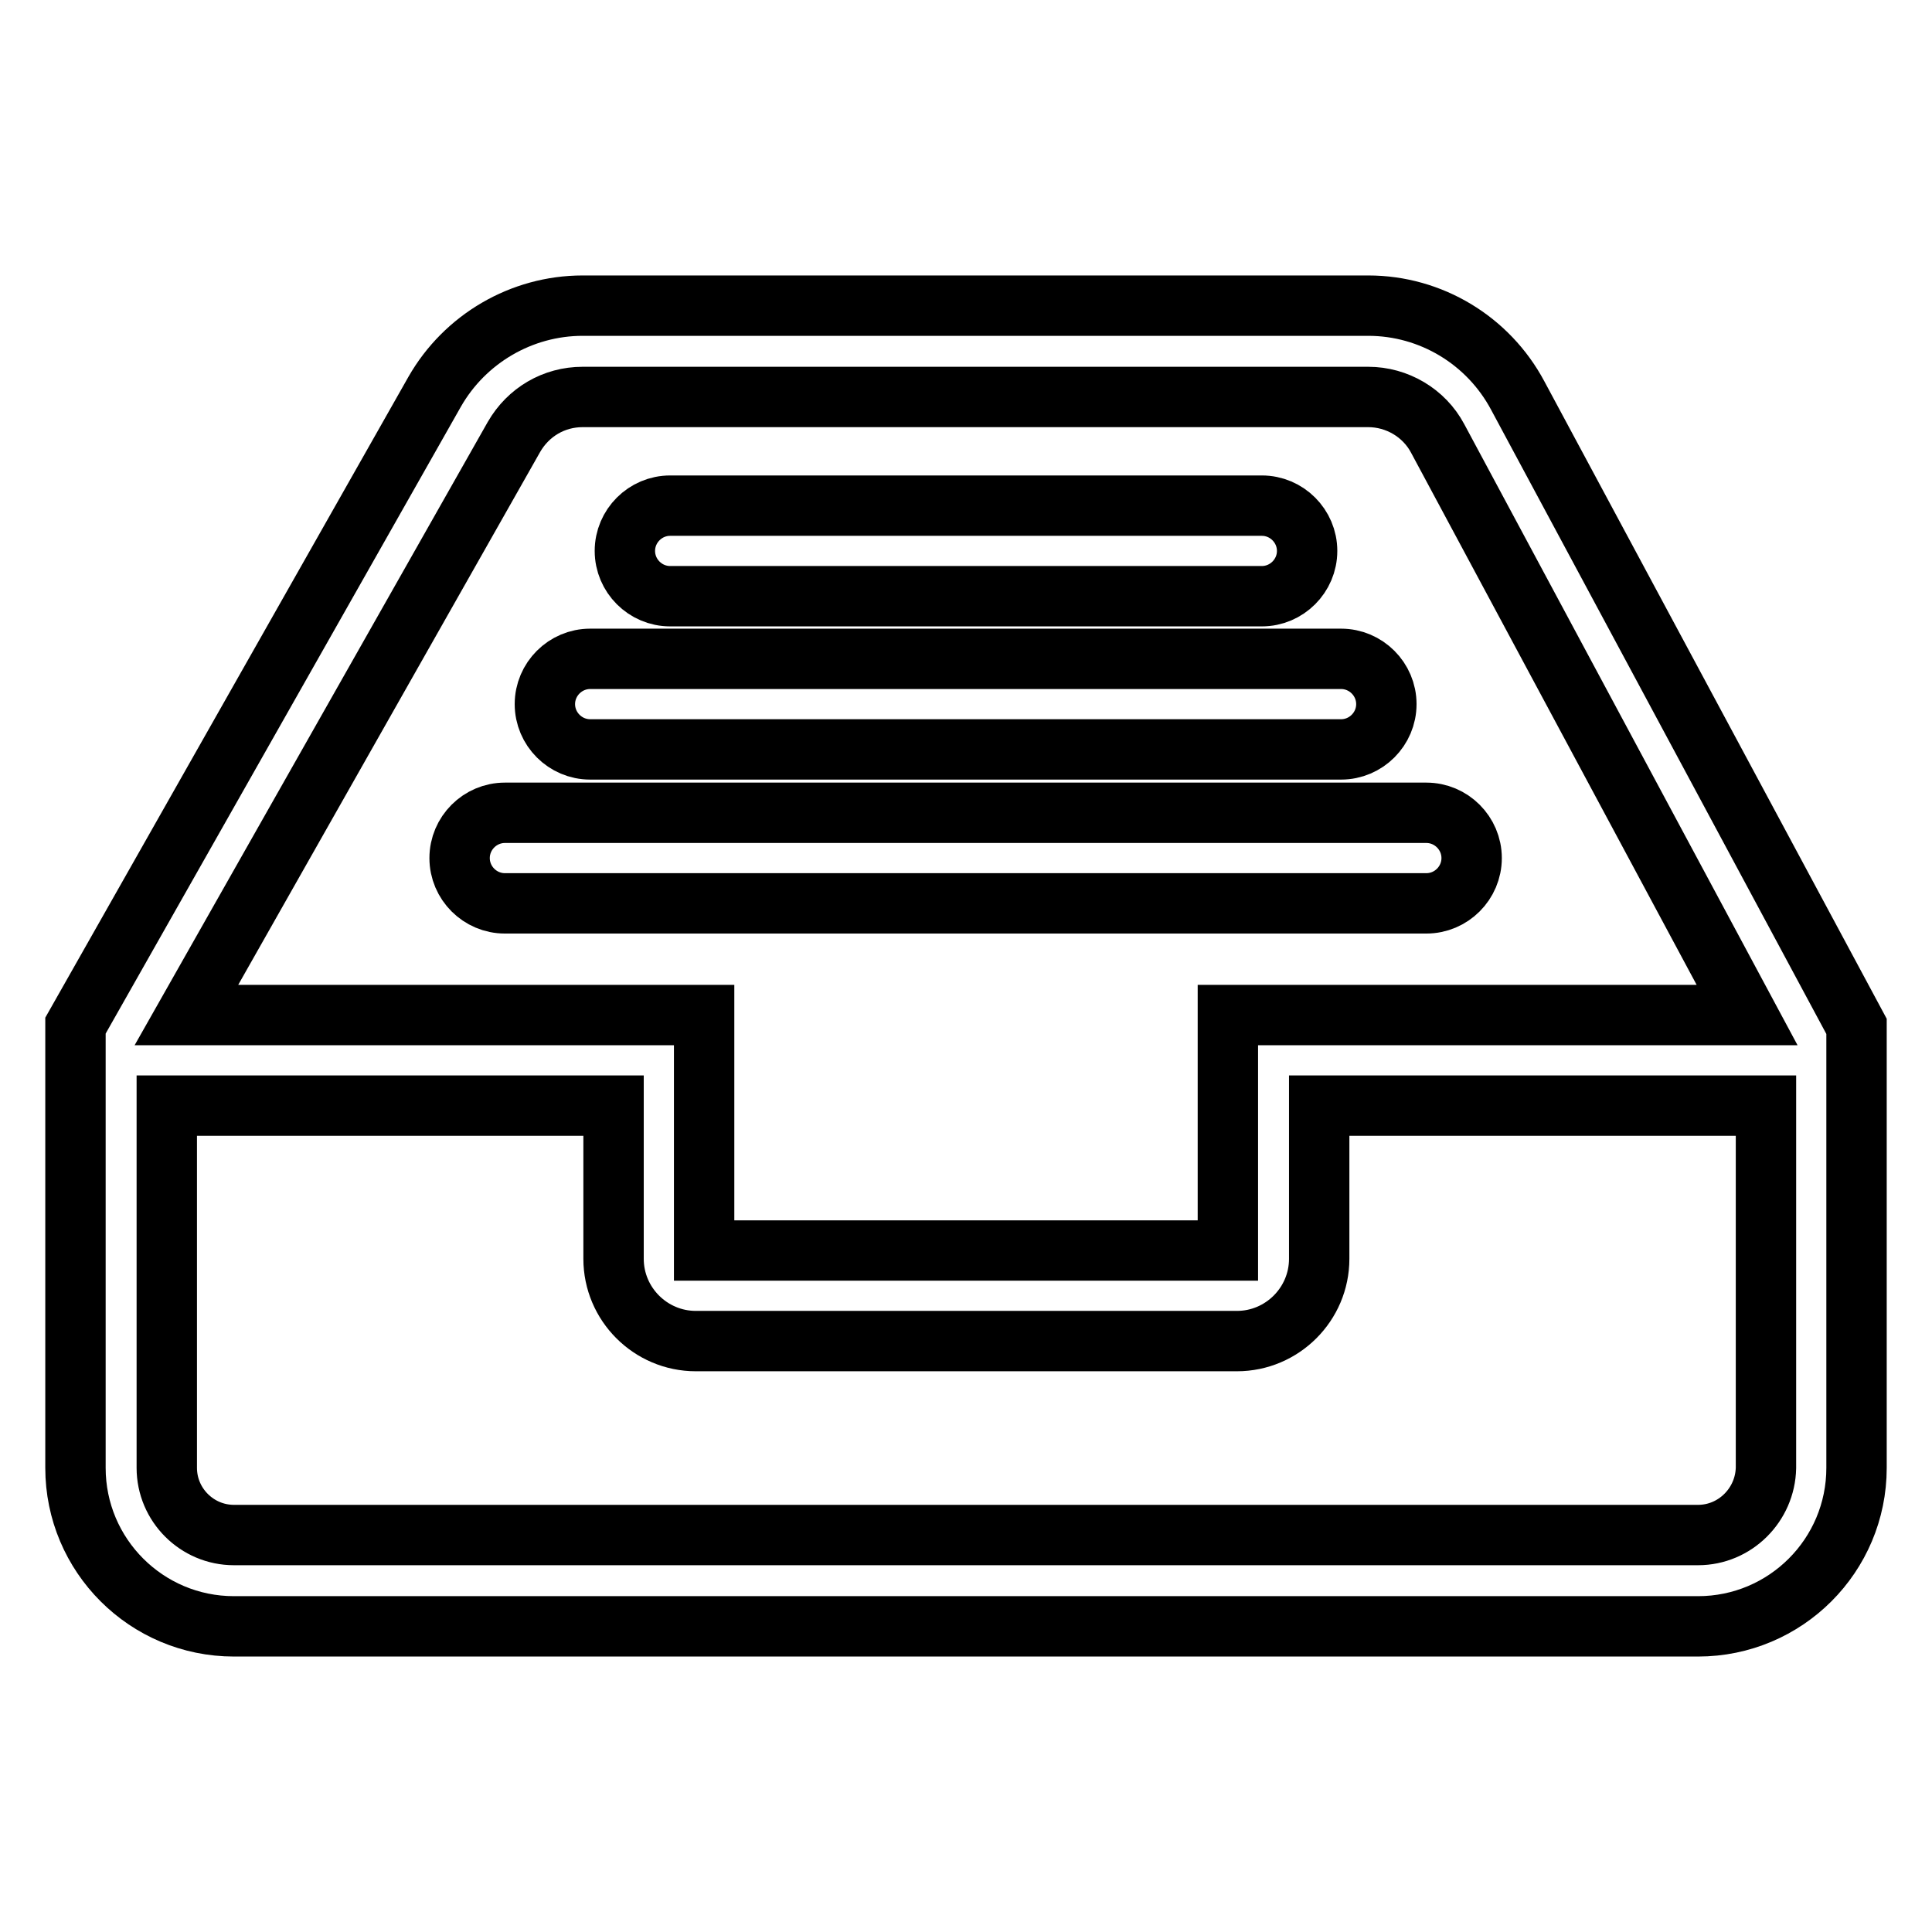
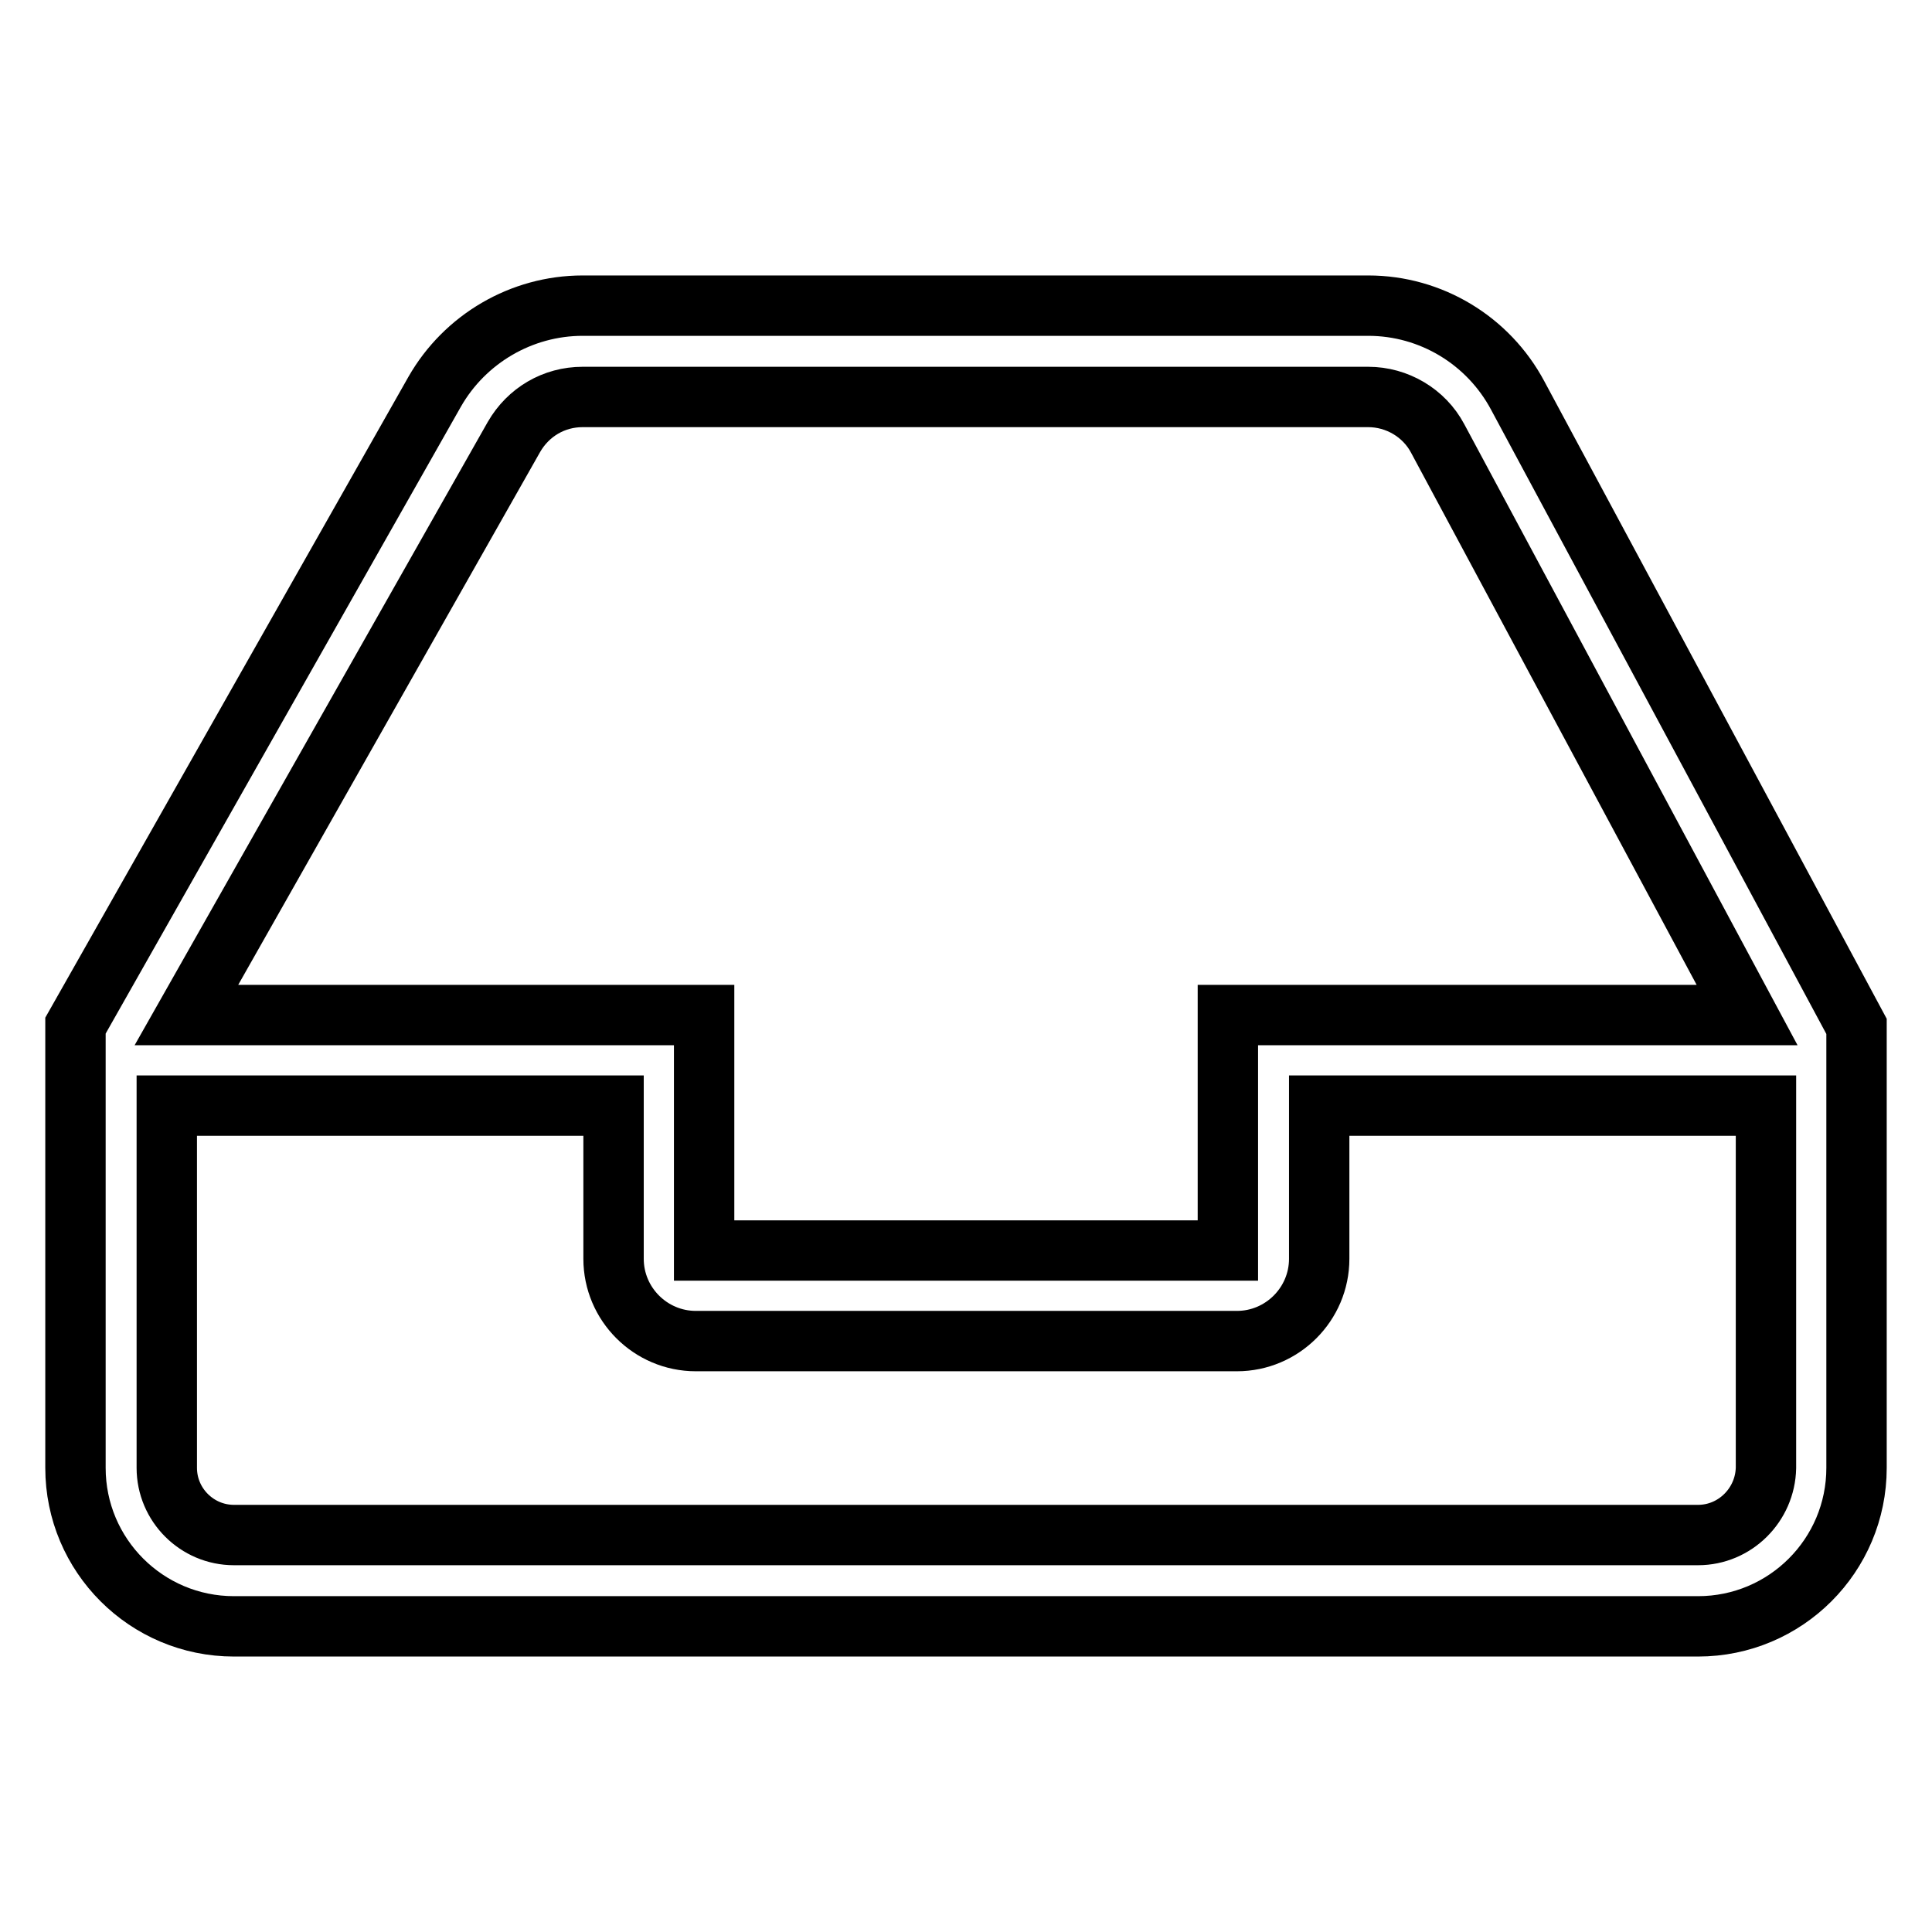
<svg xmlns="http://www.w3.org/2000/svg" version="1.1" x="0px" y="0px" viewBox="0 0 256 256" enable-background="new 0 0 256 256" xml:space="preserve">
  <g>
    <path stroke-width="8" fill-opacity="0" stroke="#000000" d="M201.1,52.4L201.1,52.4c-3.9-7.3-11.5-11.9-19.8-11.9H77.2c-8.1,0-15.6,4.4-19.6,11.4l-47.6,84v58.6 c0,11.6,9.4,21,21,21H225c11.6,0,21-9.4,21-21V136L201.1,52.4z M68.1,57.9c1.9-3.3,5.3-5.3,9.1-5.3h104.1c3.8,0,7.4,2.1,9.2,5.5v0 l41,76.4h-68.8v31.2H93.3v-31.2H24.7L68.1,57.9z M225,203.4H31c-4.9,0-8.9-4-8.9-8.9v-48h59.2v20.3c0,6,4.9,10.9,10.9,10.9h71.7 c6,0,10.9-4.9,10.9-10.9v-20.3h59.2v48C233.9,199.4,229.9,203.4,225,203.4L225,203.4z" />
-     <path stroke-width="8" fill-opacity="0" stroke="#000000" d="M66.9,119.7h122.1c3.3,0,6-2.7,6-6s-2.7-6-6-6H66.9c-3.3,0-6,2.7-6,6S63.6,119.7,66.9,119.7z M78.2,99.3 h99.5c3.3,0,6-2.7,6-6c0-3.3-2.7-6-6-6H78.2c-3.3,0-6,2.7-6,6C72.2,96.6,74.9,99.3,78.2,99.3L78.2,99.3z M88.8,79h78.4 c3.3,0,6-2.7,6-6s-2.7-6-6-6H88.8c-3.3,0-6,2.7-6,6C82.8,76.3,85.5,79,88.8,79z" />
  </g>
</svg>